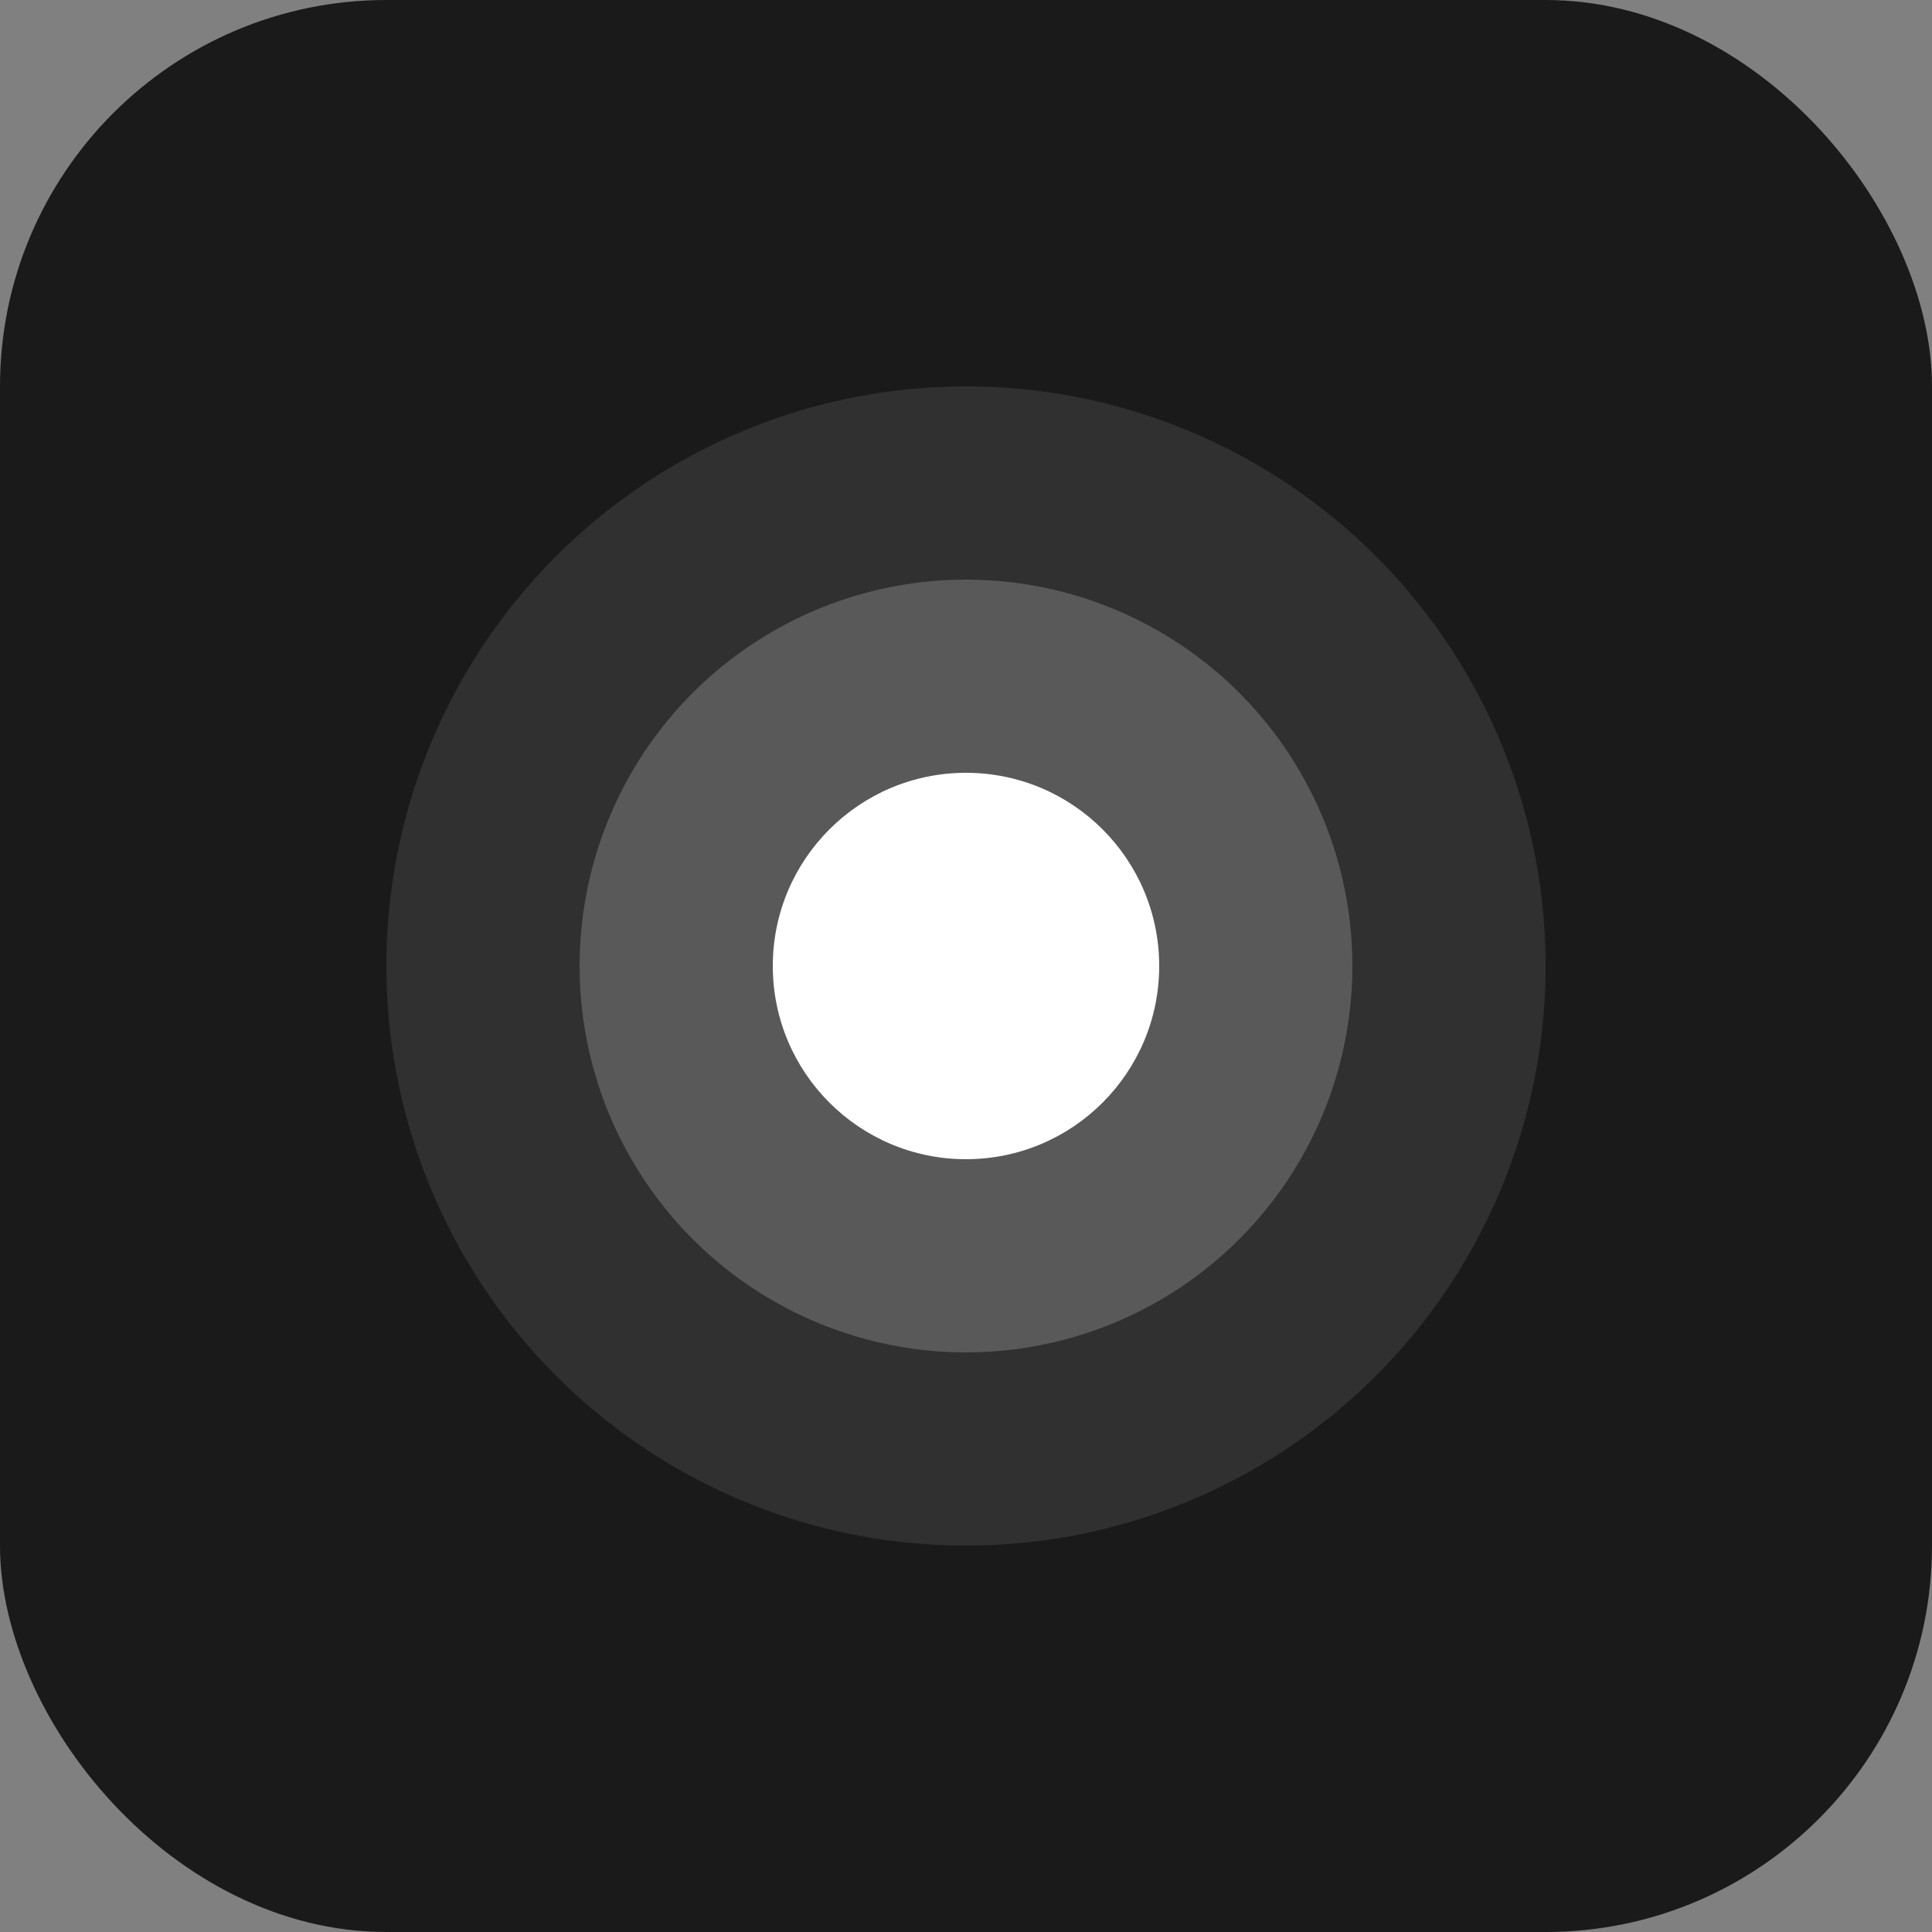
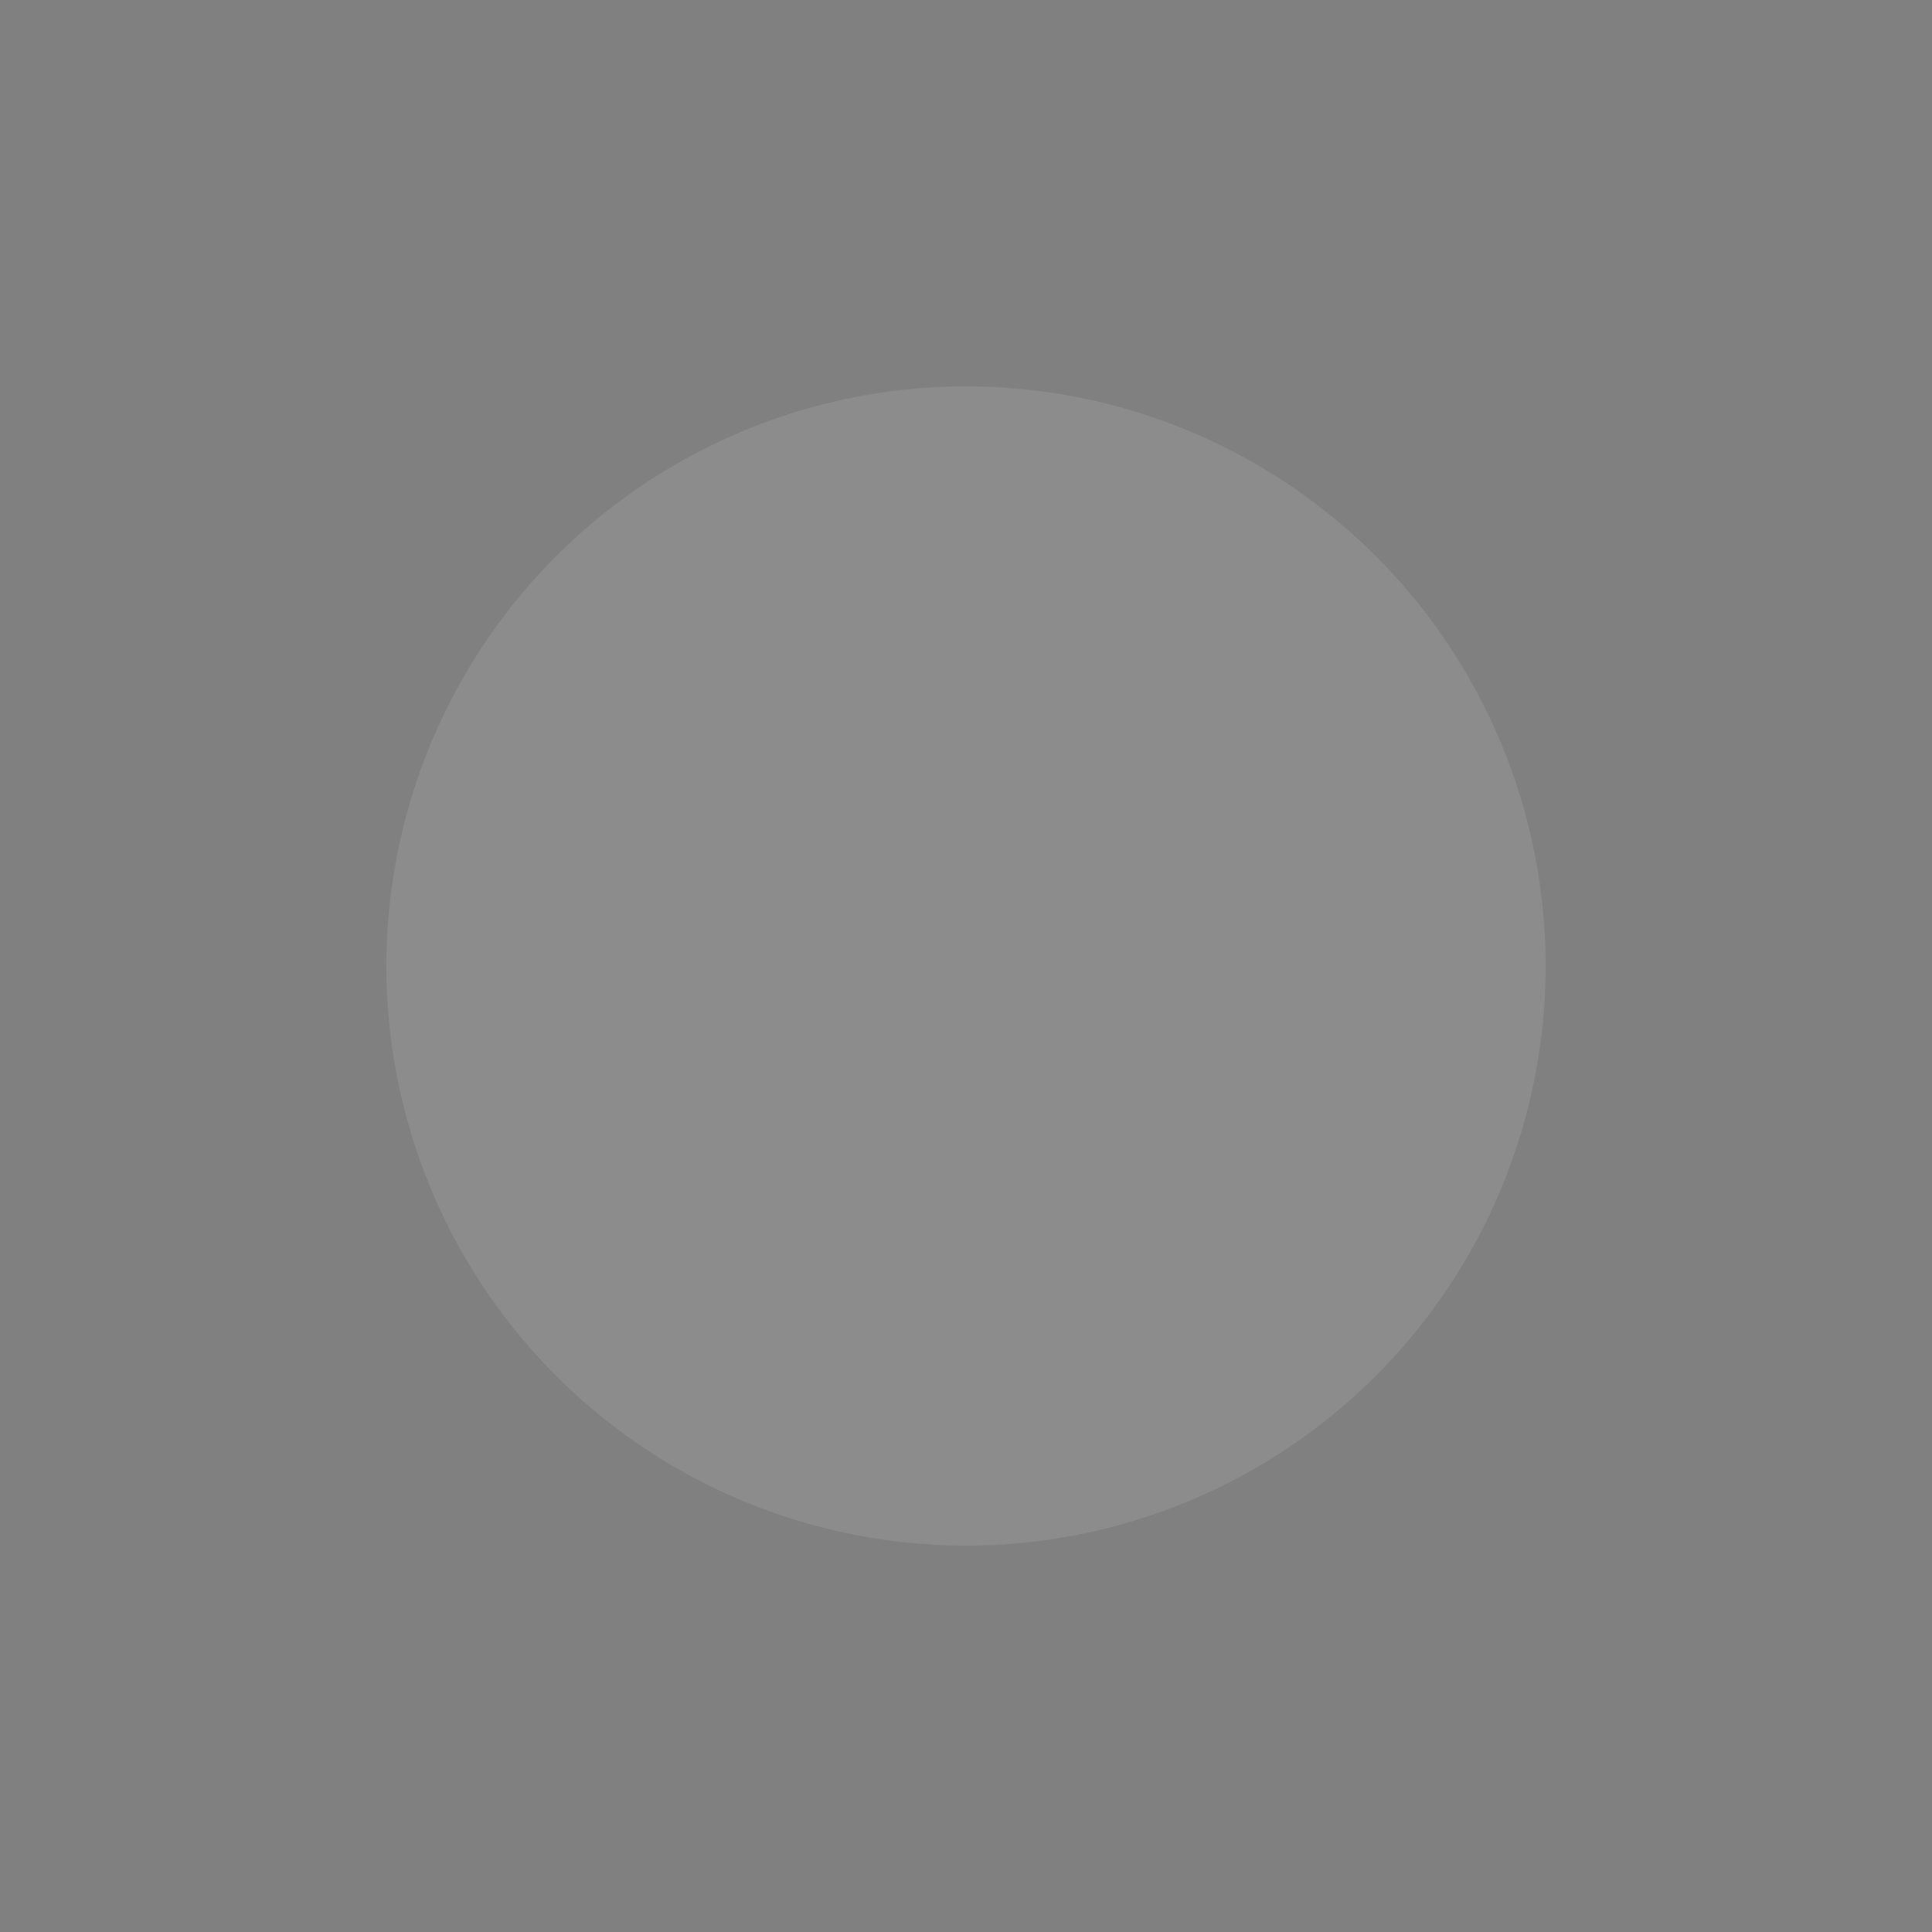
<svg xmlns="http://www.w3.org/2000/svg" viewBox="0 0 100 100">
  <rect x="0" y="0" width="100" height="100" fill="#808080" stroke="none" />
-   <rect width="100" height="100" rx="20" fill="#1a1a1a" />
  <circle cx="50" cy="50" r="30" fill="#fff" opacity="0.1" />
-   <circle cx="50" cy="50" r="20" fill="#fff" opacity="0.2" />
-   <circle cx="50" cy="50" r="10" fill="#fff" />
</svg>